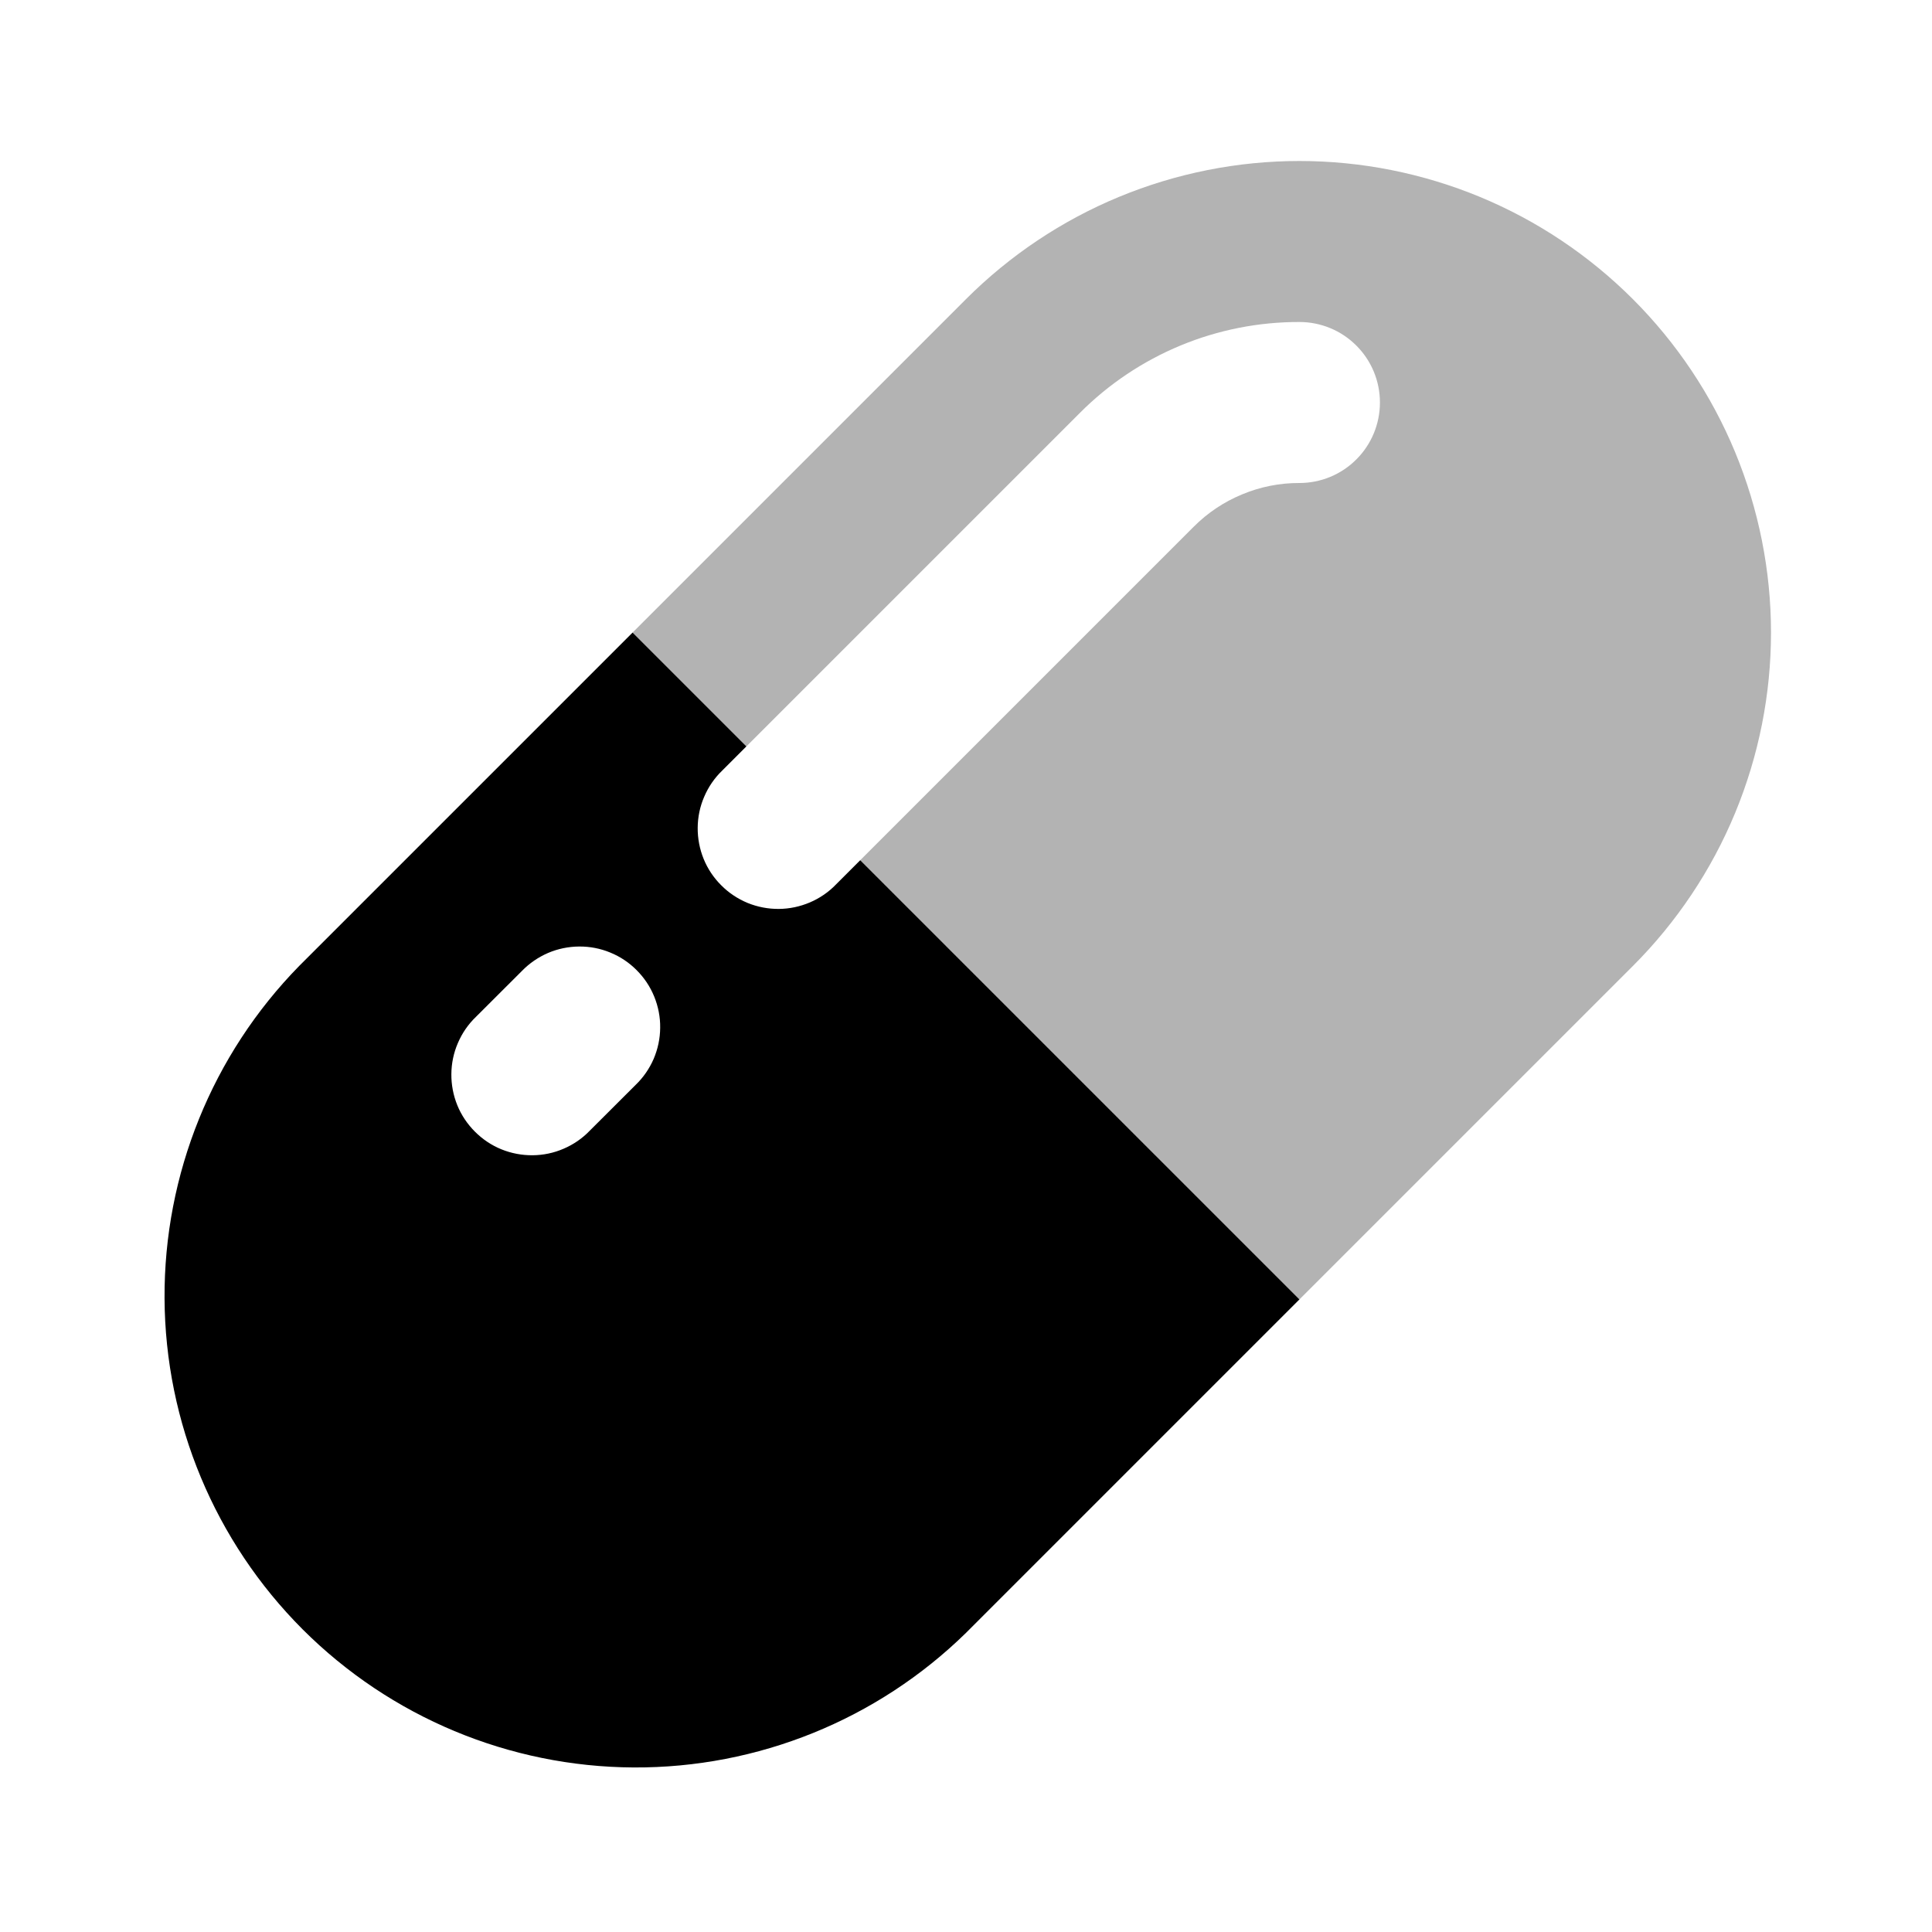
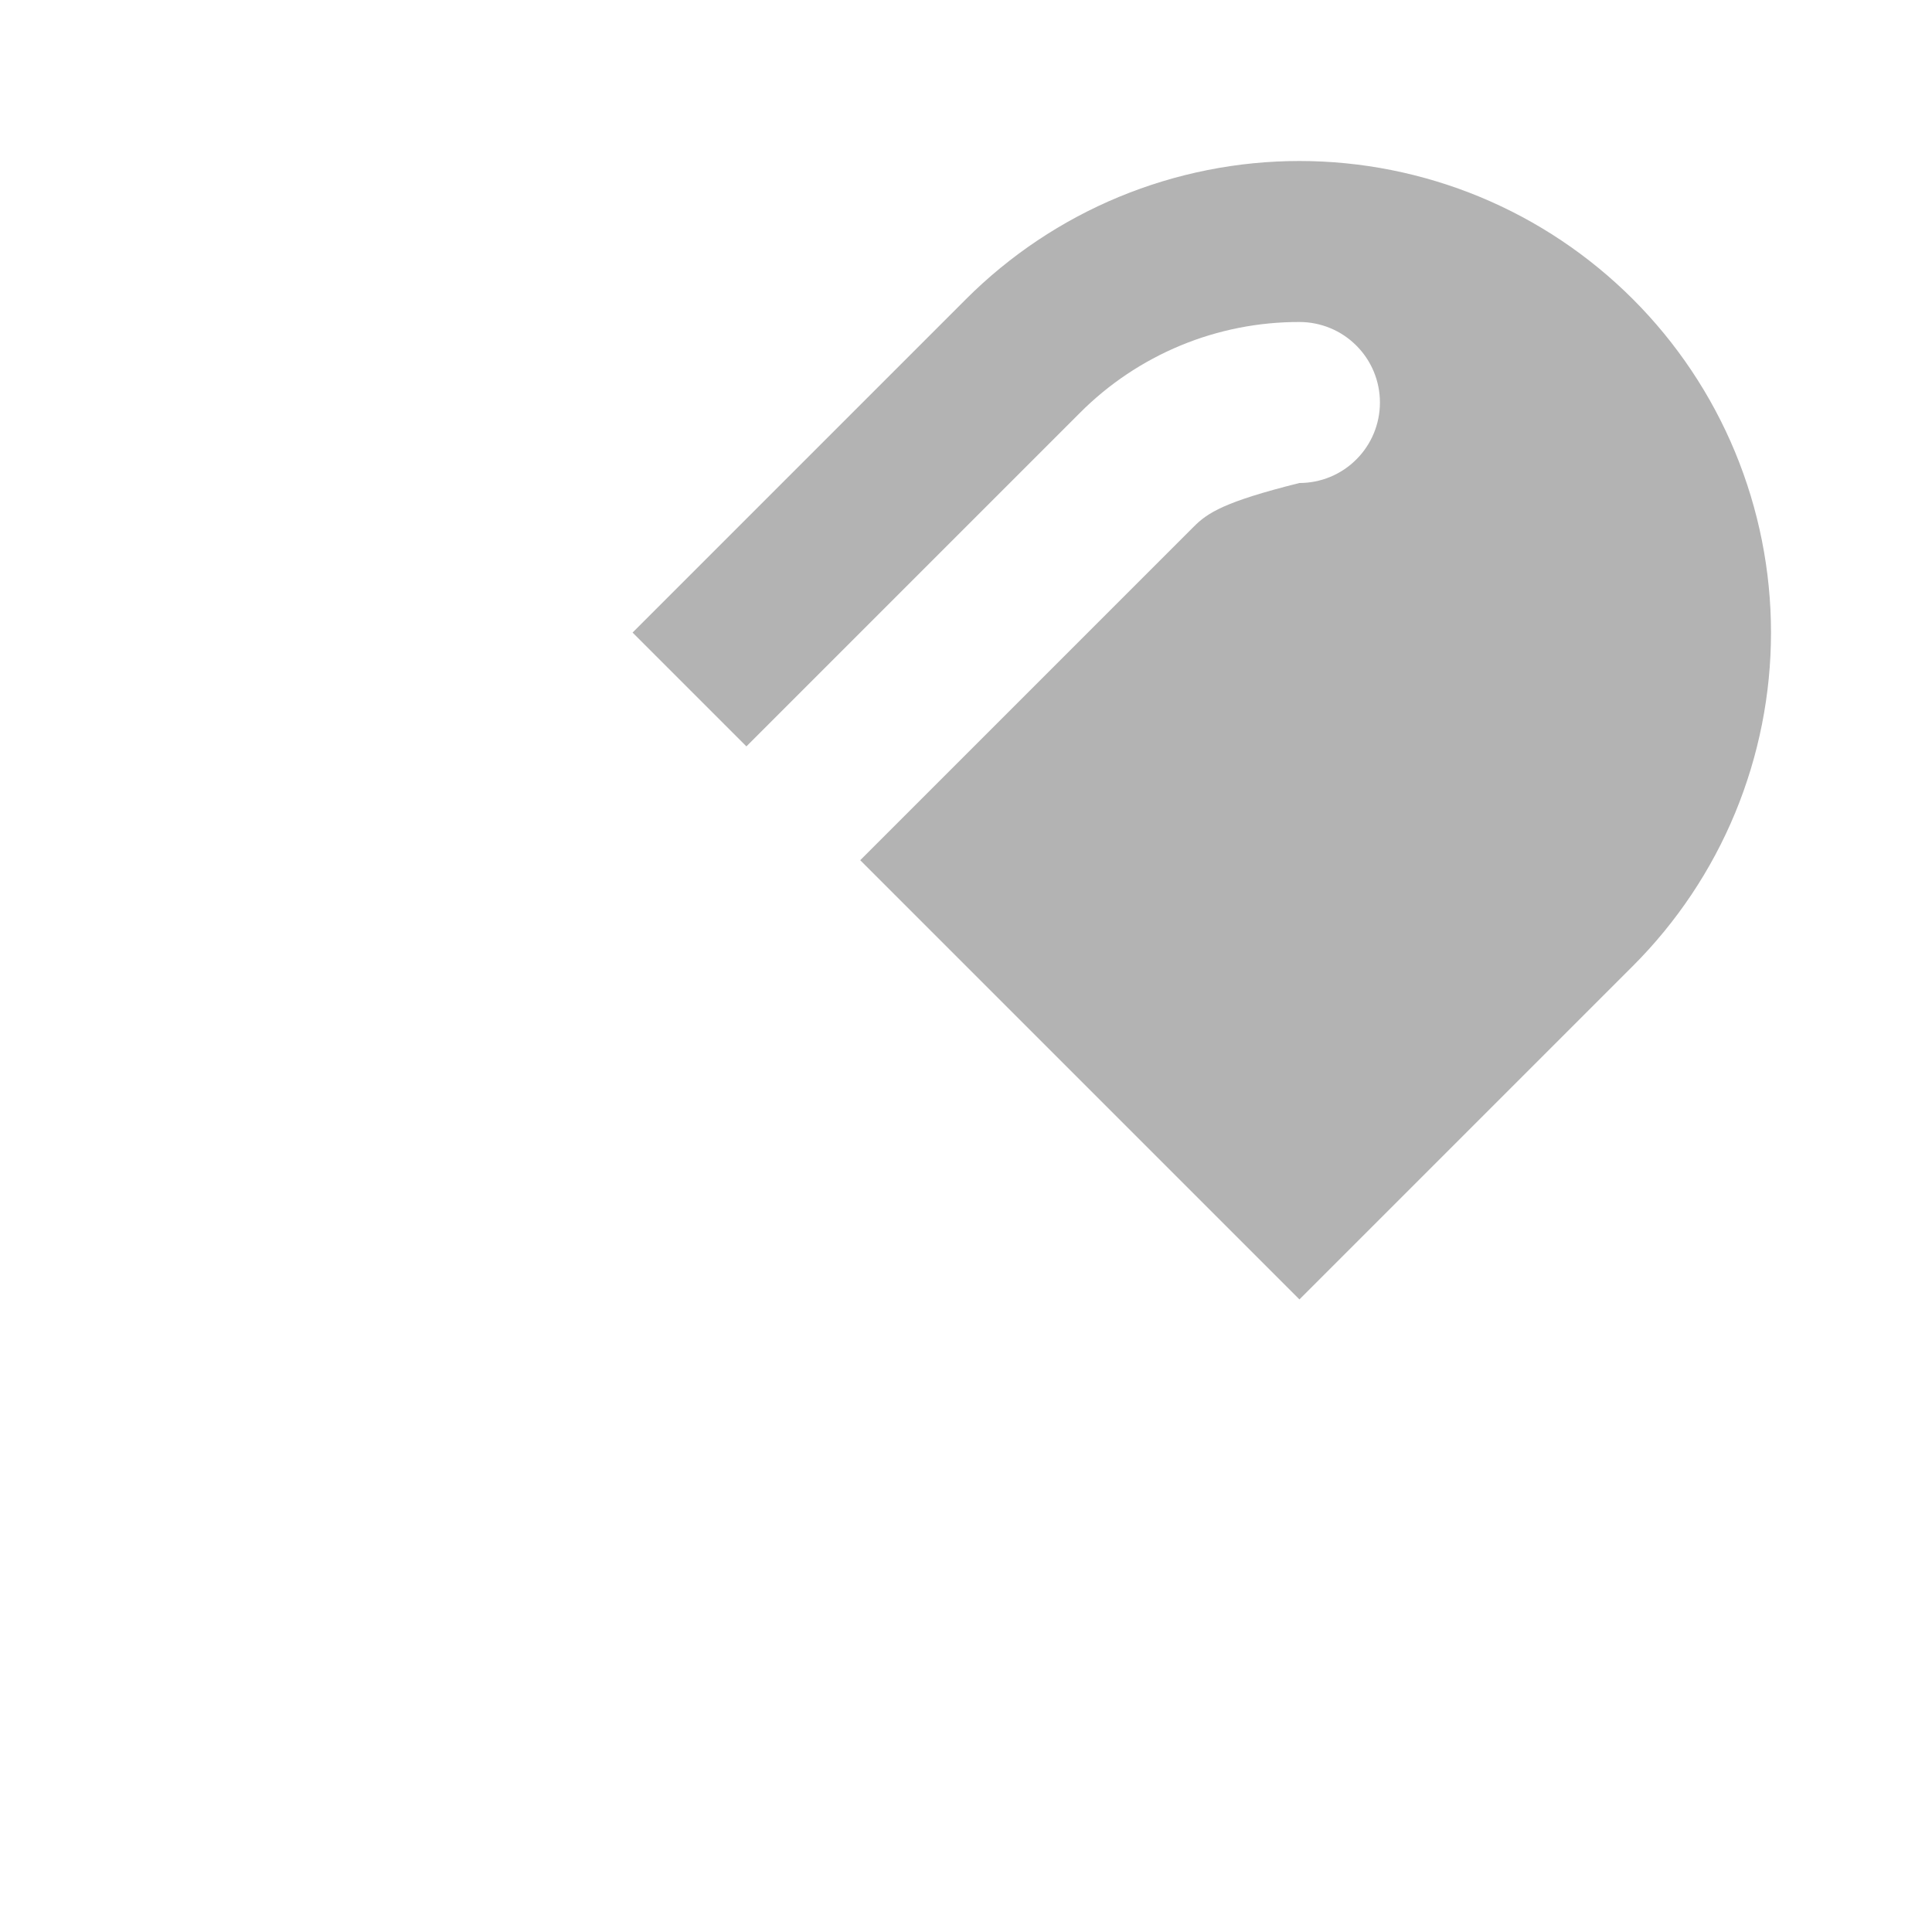
<svg xmlns="http://www.w3.org/2000/svg" width="24" height="24" viewBox="0 0 24 24" fill="none">
-   <path opacity="0.3" d="M20.284 3.716C19.74 3.172 19.094 2.74 18.384 2.446C17.673 2.152 16.911 2 16.142 2C15.373 2 14.611 2.152 13.9 2.446C13.19 2.74 12.544 3.172 12 3.716L7.858 7.858L9.272 9.272L13.414 5.13C13.771 4.771 14.197 4.486 14.665 4.292C15.133 4.098 15.635 3.999 16.142 4C16.407 4 16.662 4.105 16.849 4.293C17.037 4.48 17.142 4.735 17.142 5C17.142 5.265 17.037 5.52 16.849 5.707C16.662 5.895 16.407 6 16.142 6C15.898 5.999 15.656 6.047 15.431 6.141C15.205 6.234 15 6.371 14.828 6.544L10.686 10.686L16.142 16.142L20.284 12C20.828 11.456 21.26 10.81 21.554 10.1C21.848 9.389 22 8.627 22 7.858C22 7.089 21.848 6.327 21.554 5.616C21.26 4.906 20.828 4.26 20.284 3.716Z" fill="black" />
-   <path d="M10.686 10.686L16.142 16.142L12 20.284C10.898 21.363 9.414 21.964 7.871 21.956C6.328 21.948 4.851 21.331 3.76 20.241C2.669 19.149 2.052 17.672 2.044 16.129C2.036 14.586 2.637 13.102 3.716 12L7.858 7.858L9.272 9.272L8.972 9.572C8.876 9.664 8.8 9.775 8.748 9.897C8.695 10.019 8.668 10.15 8.667 10.283C8.666 10.415 8.691 10.547 8.741 10.67C8.791 10.793 8.866 10.905 8.96 10.998C9.053 11.092 9.165 11.166 9.288 11.217C9.411 11.267 9.543 11.292 9.675 11.291C9.808 11.29 9.939 11.262 10.061 11.21C10.183 11.158 10.294 11.082 10.386 10.986L10.686 10.686ZM7.326 14.046L7.895 13.478C7.991 13.386 8.067 13.276 8.12 13.154C8.172 13.032 8.2 12.901 8.201 12.768C8.203 12.635 8.177 12.503 8.127 12.38C8.077 12.257 8.003 12.146 7.909 12.052C7.816 11.958 7.704 11.883 7.581 11.833C7.458 11.782 7.327 11.757 7.194 11.758C7.061 11.759 6.93 11.786 6.808 11.838C6.686 11.891 6.575 11.967 6.483 12.062L5.912 12.632C5.816 12.724 5.74 12.835 5.688 12.957C5.635 13.079 5.608 13.21 5.607 13.343C5.606 13.475 5.631 13.607 5.681 13.73C5.731 13.853 5.806 13.964 5.9 14.058C5.994 14.152 6.105 14.227 6.228 14.277C6.351 14.327 6.483 14.352 6.615 14.351C6.748 14.35 6.879 14.323 7.001 14.27C7.123 14.218 7.234 14.142 7.326 14.046Z" fill="black" />
+   <path opacity="0.3" d="M20.284 3.716C19.74 3.172 19.094 2.74 18.384 2.446C17.673 2.152 16.911 2 16.142 2C15.373 2 14.611 2.152 13.9 2.446C13.19 2.74 12.544 3.172 12 3.716L7.858 7.858L9.272 9.272L13.414 5.13C13.771 4.771 14.197 4.486 14.665 4.292C15.133 4.098 15.635 3.999 16.142 4C16.407 4 16.662 4.105 16.849 4.293C17.037 4.48 17.142 4.735 17.142 5C17.142 5.265 17.037 5.52 16.849 5.707C16.662 5.895 16.407 6 16.142 6C15.205 6.234 15 6.371 14.828 6.544L10.686 10.686L16.142 16.142L20.284 12C20.828 11.456 21.26 10.81 21.554 10.1C21.848 9.389 22 8.627 22 7.858C22 7.089 21.848 6.327 21.554 5.616C21.26 4.906 20.828 4.26 20.284 3.716Z" fill="black" />
</svg>